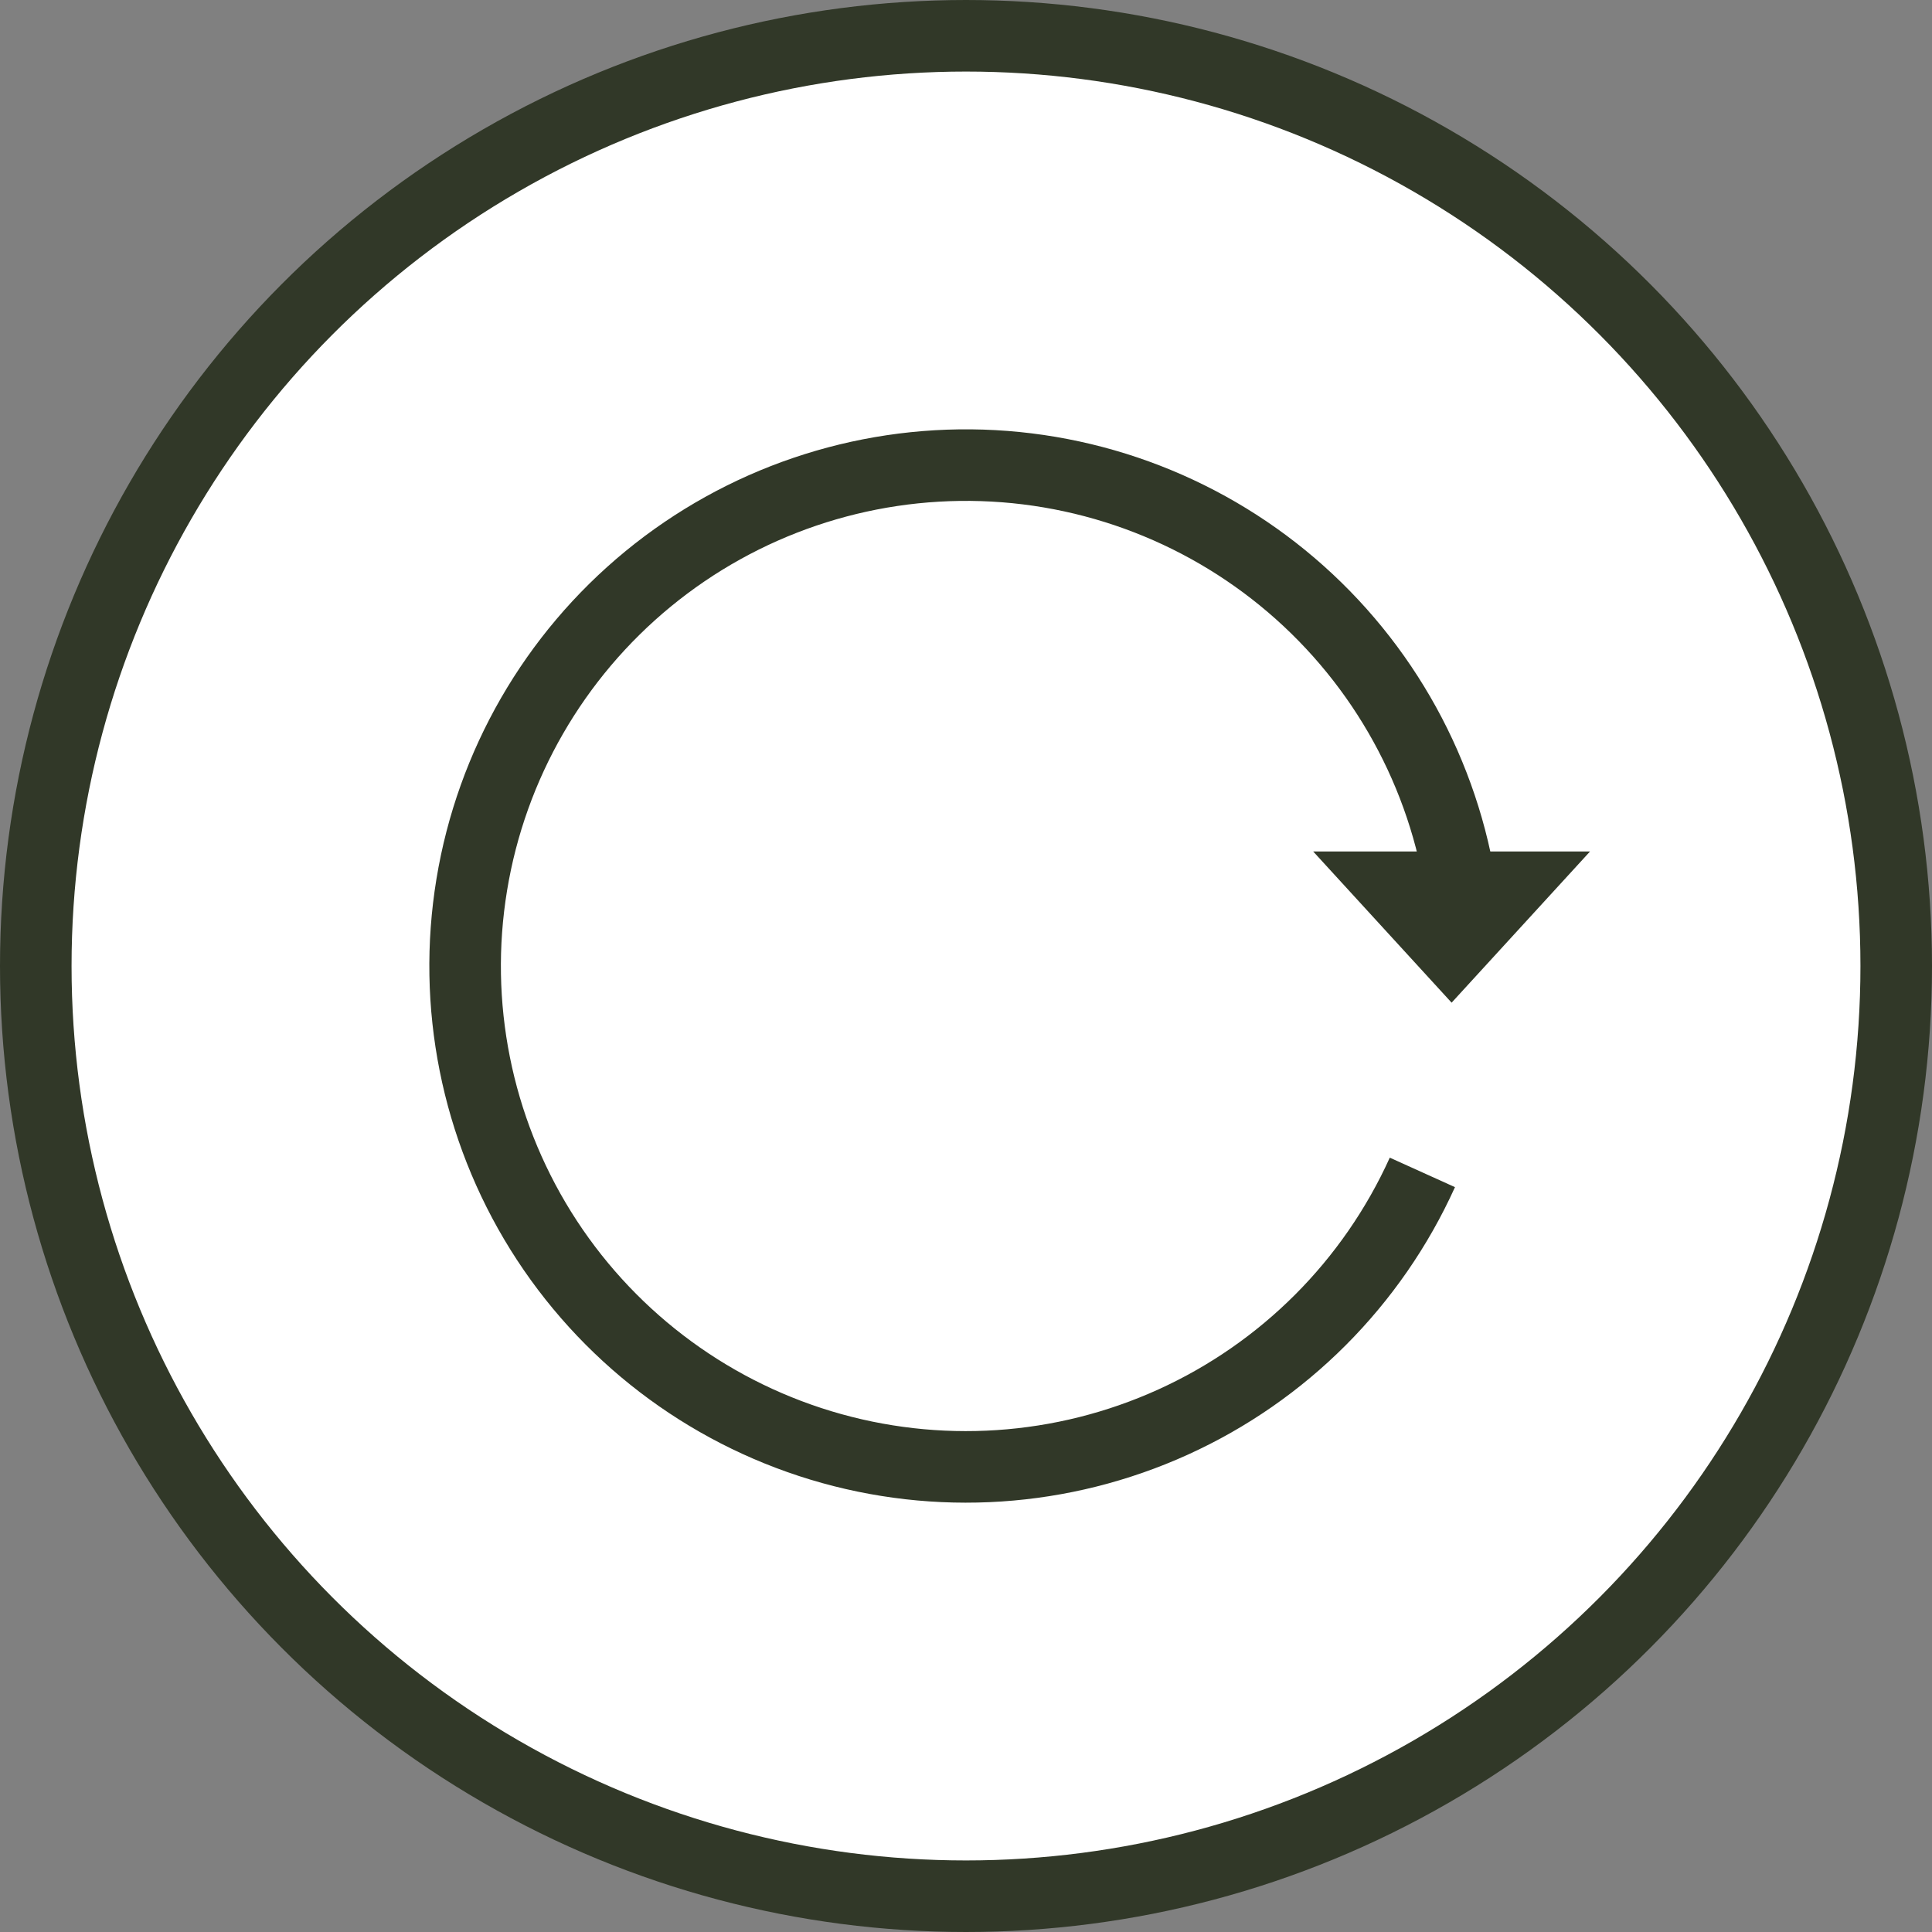
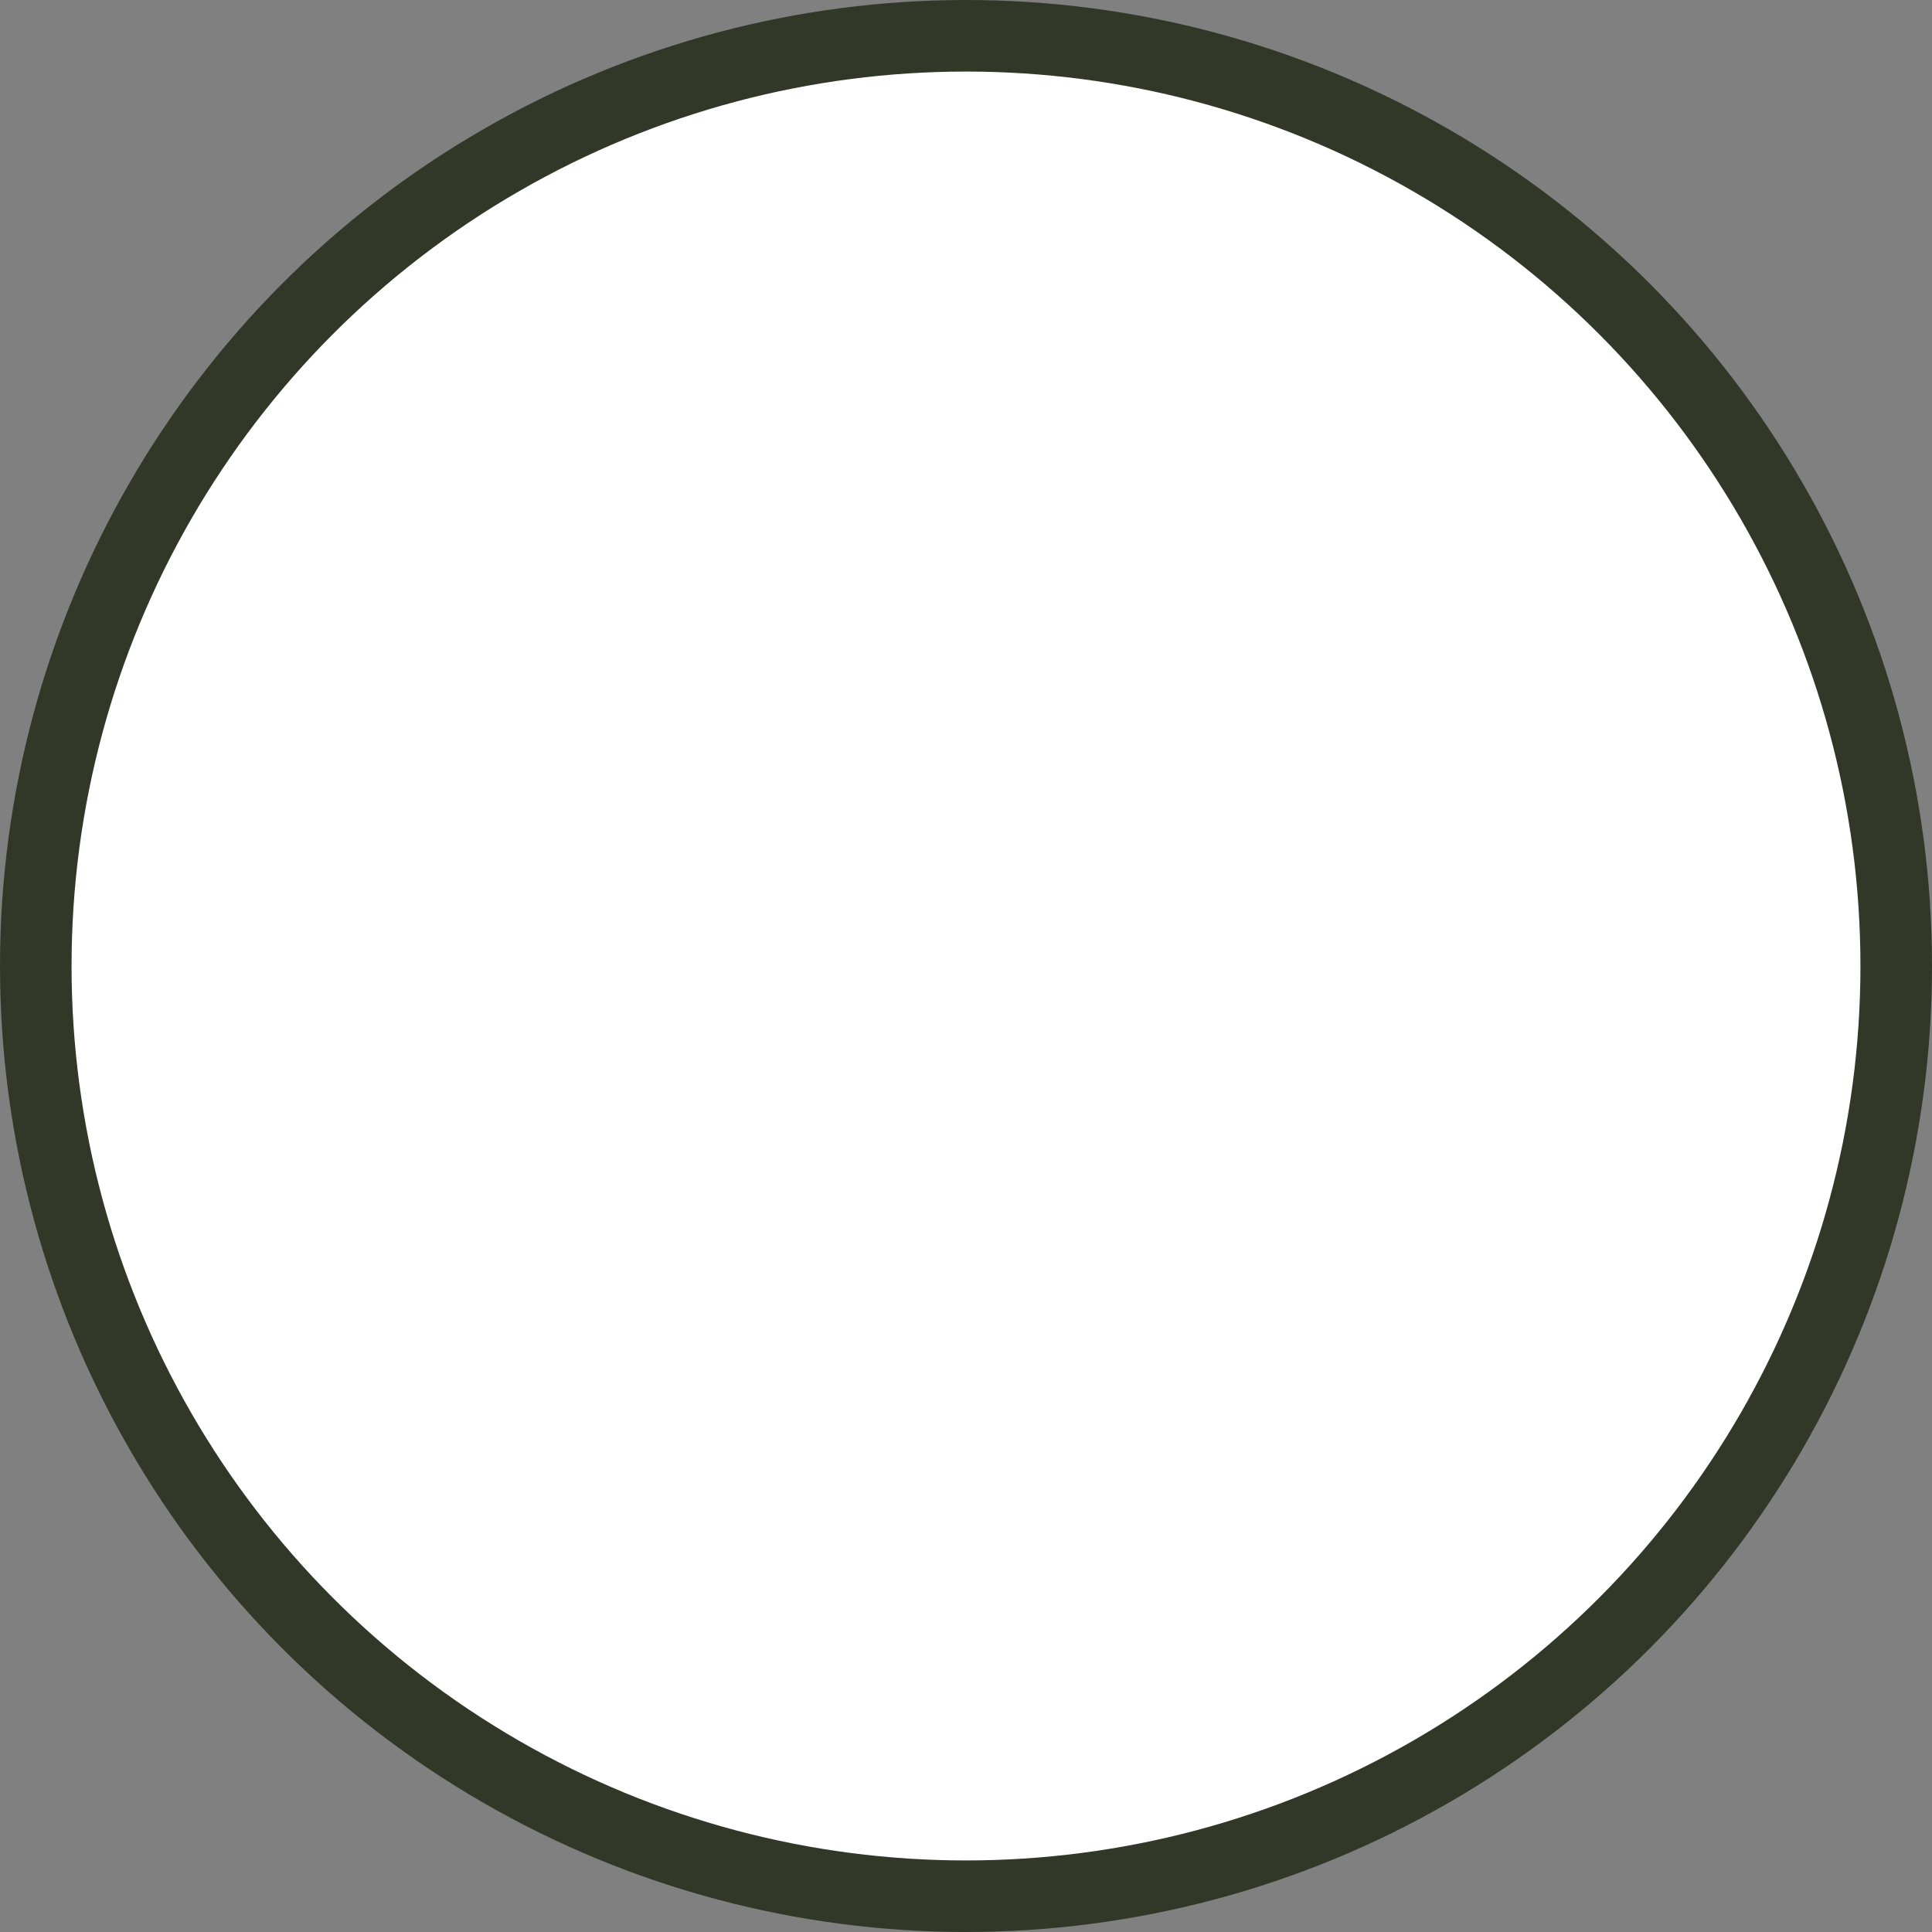
<svg xmlns="http://www.w3.org/2000/svg" fill="none" viewBox="0 0 54 54" height="54" width="54">
  <rect x="0" y="0" width="54" height="54" fill="#808080" stroke="none" />
  <circle stroke-width="2" stroke="#313828" fill="white" r="26" cy="27" cx="27" />
-   <path stroke-width="2" stroke="#313828" d="M40.932 25.622C40.598 22.242 39.046 19.099 36.566 16.778C34.086 14.457 30.846 13.117 27.452 13.007C24.057 12.898 20.738 14.026 18.113 16.182C15.489 18.338 13.737 21.375 13.186 24.727C12.634 28.078 13.32 31.516 15.115 34.4C16.911 37.283 19.693 39.416 22.944 40.4C26.195 41.384 29.693 41.152 32.786 39.748C35.879 38.345 38.356 35.864 39.756 32.769" />
-   <path fill="#313828" d="M40.573 28.025L36.704 23.799L44.442 23.799L40.573 28.025Z" />
</svg>